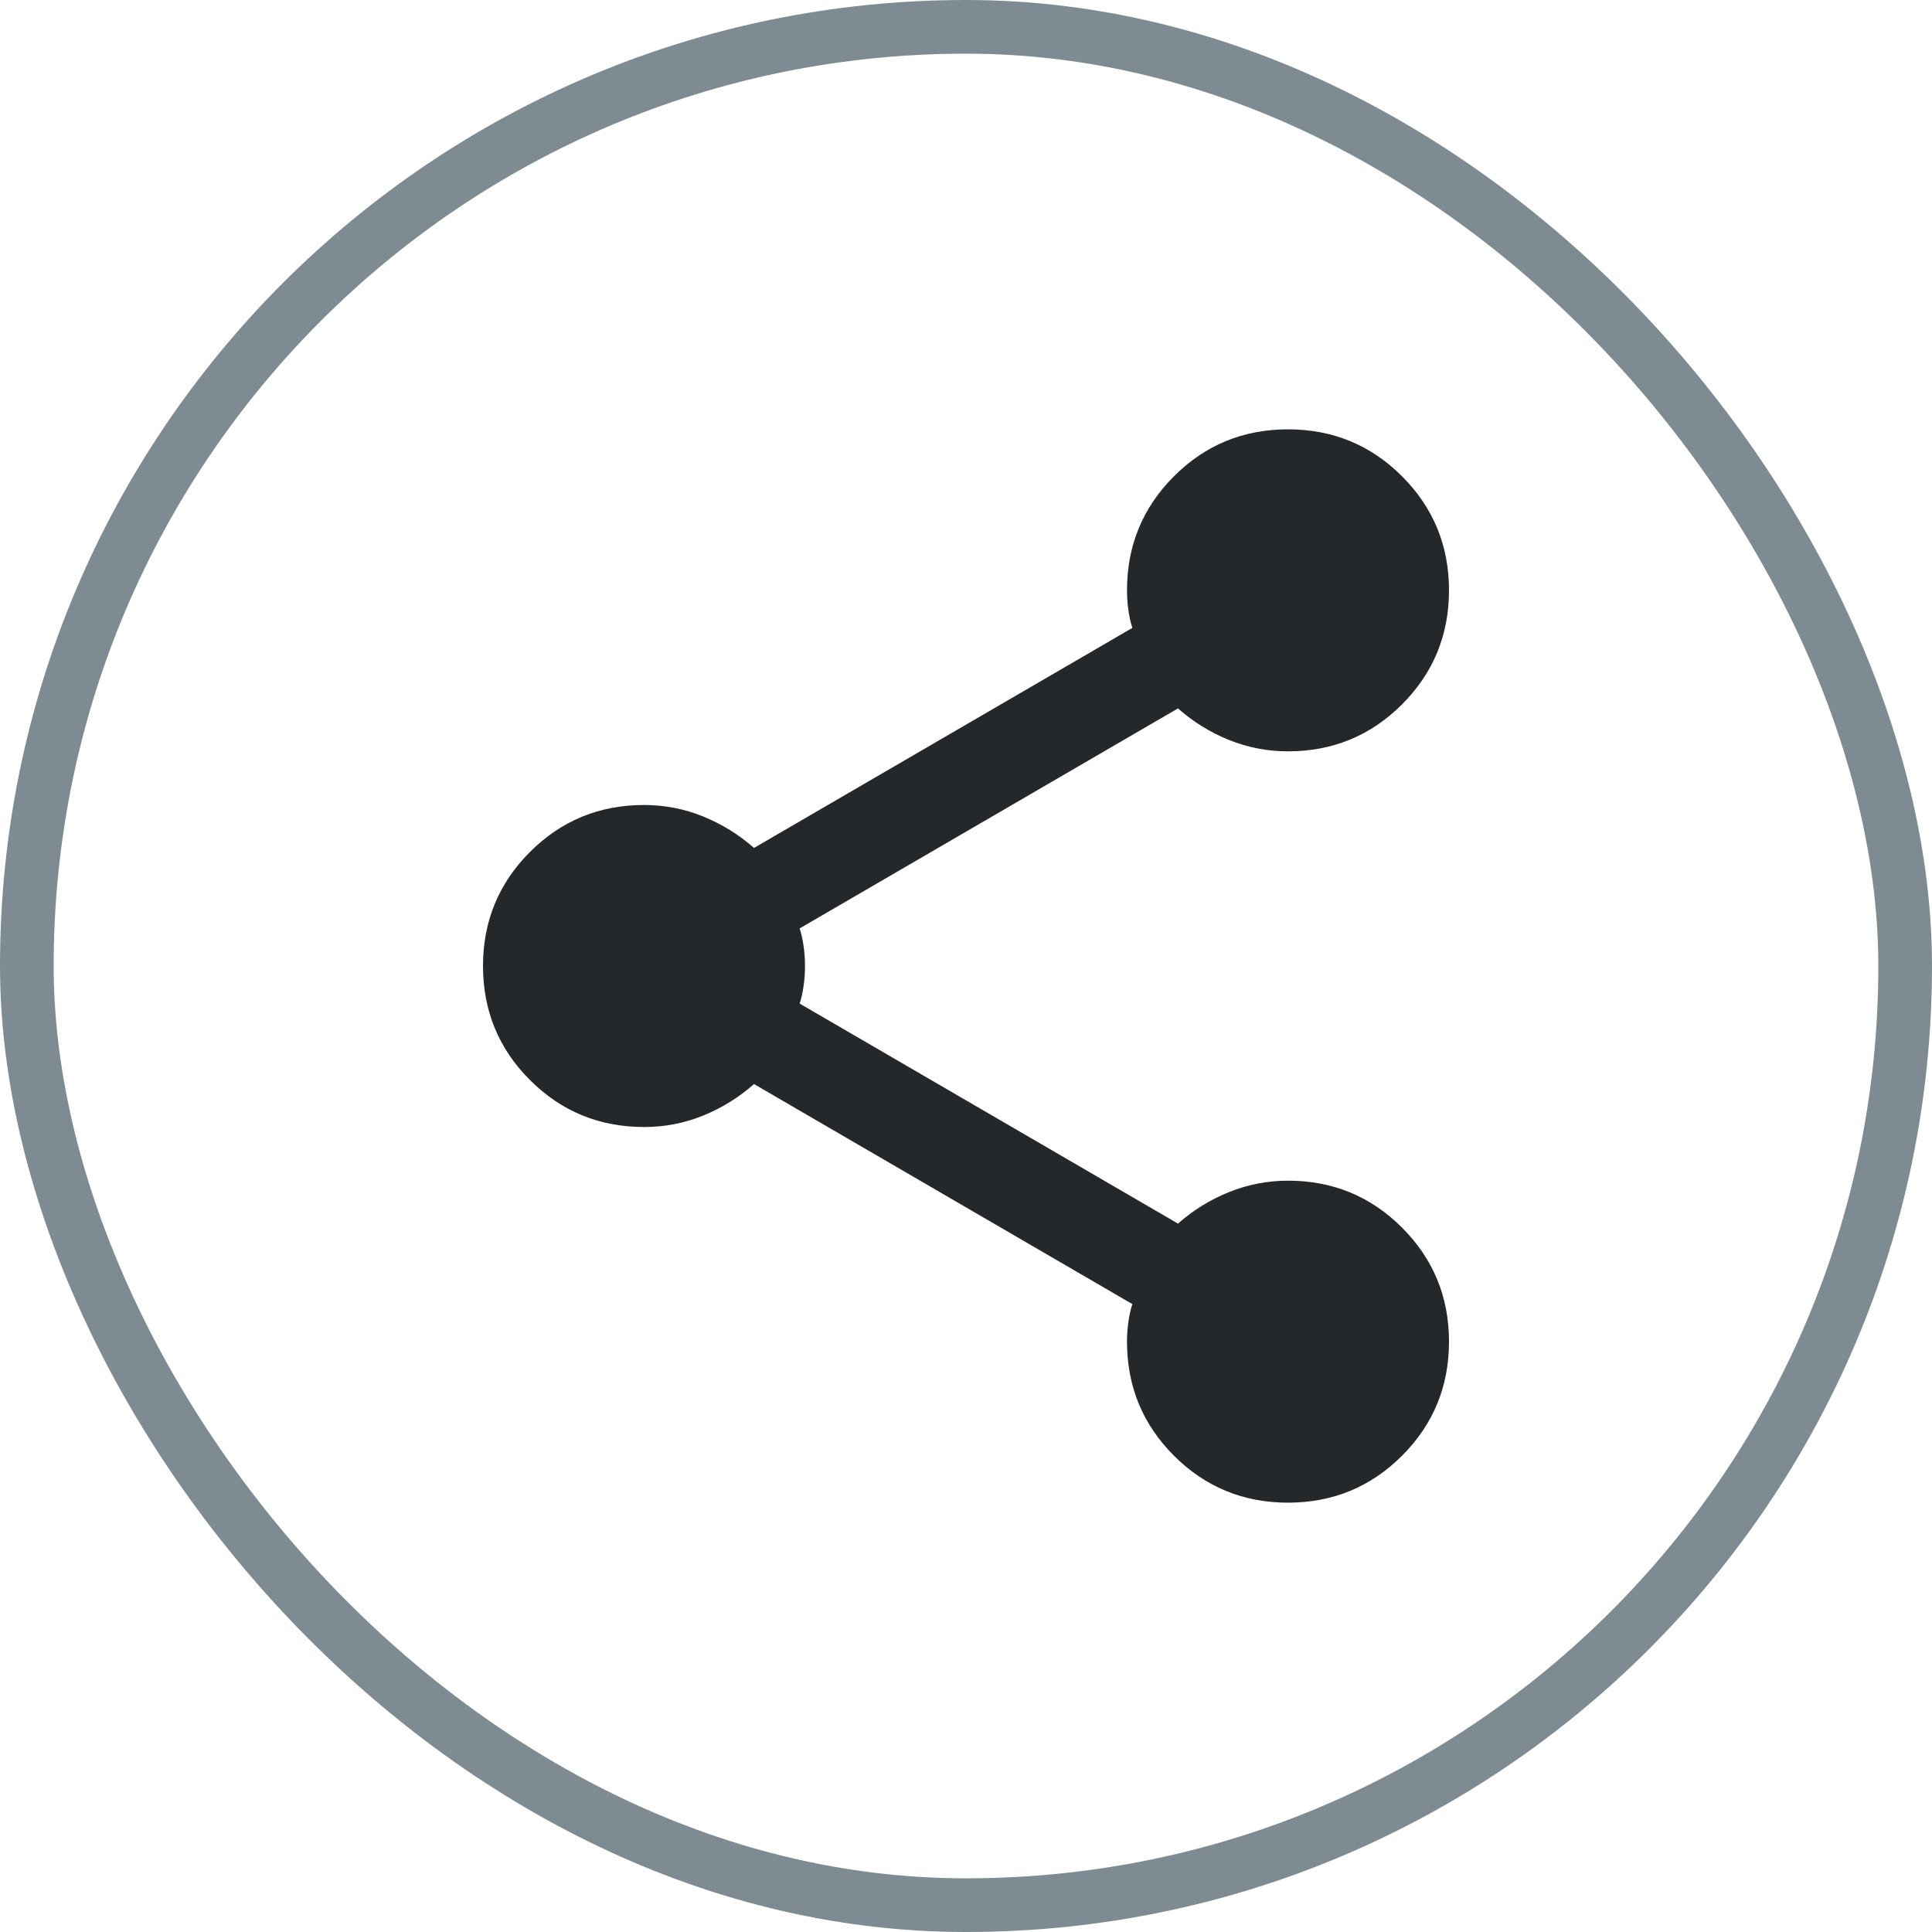
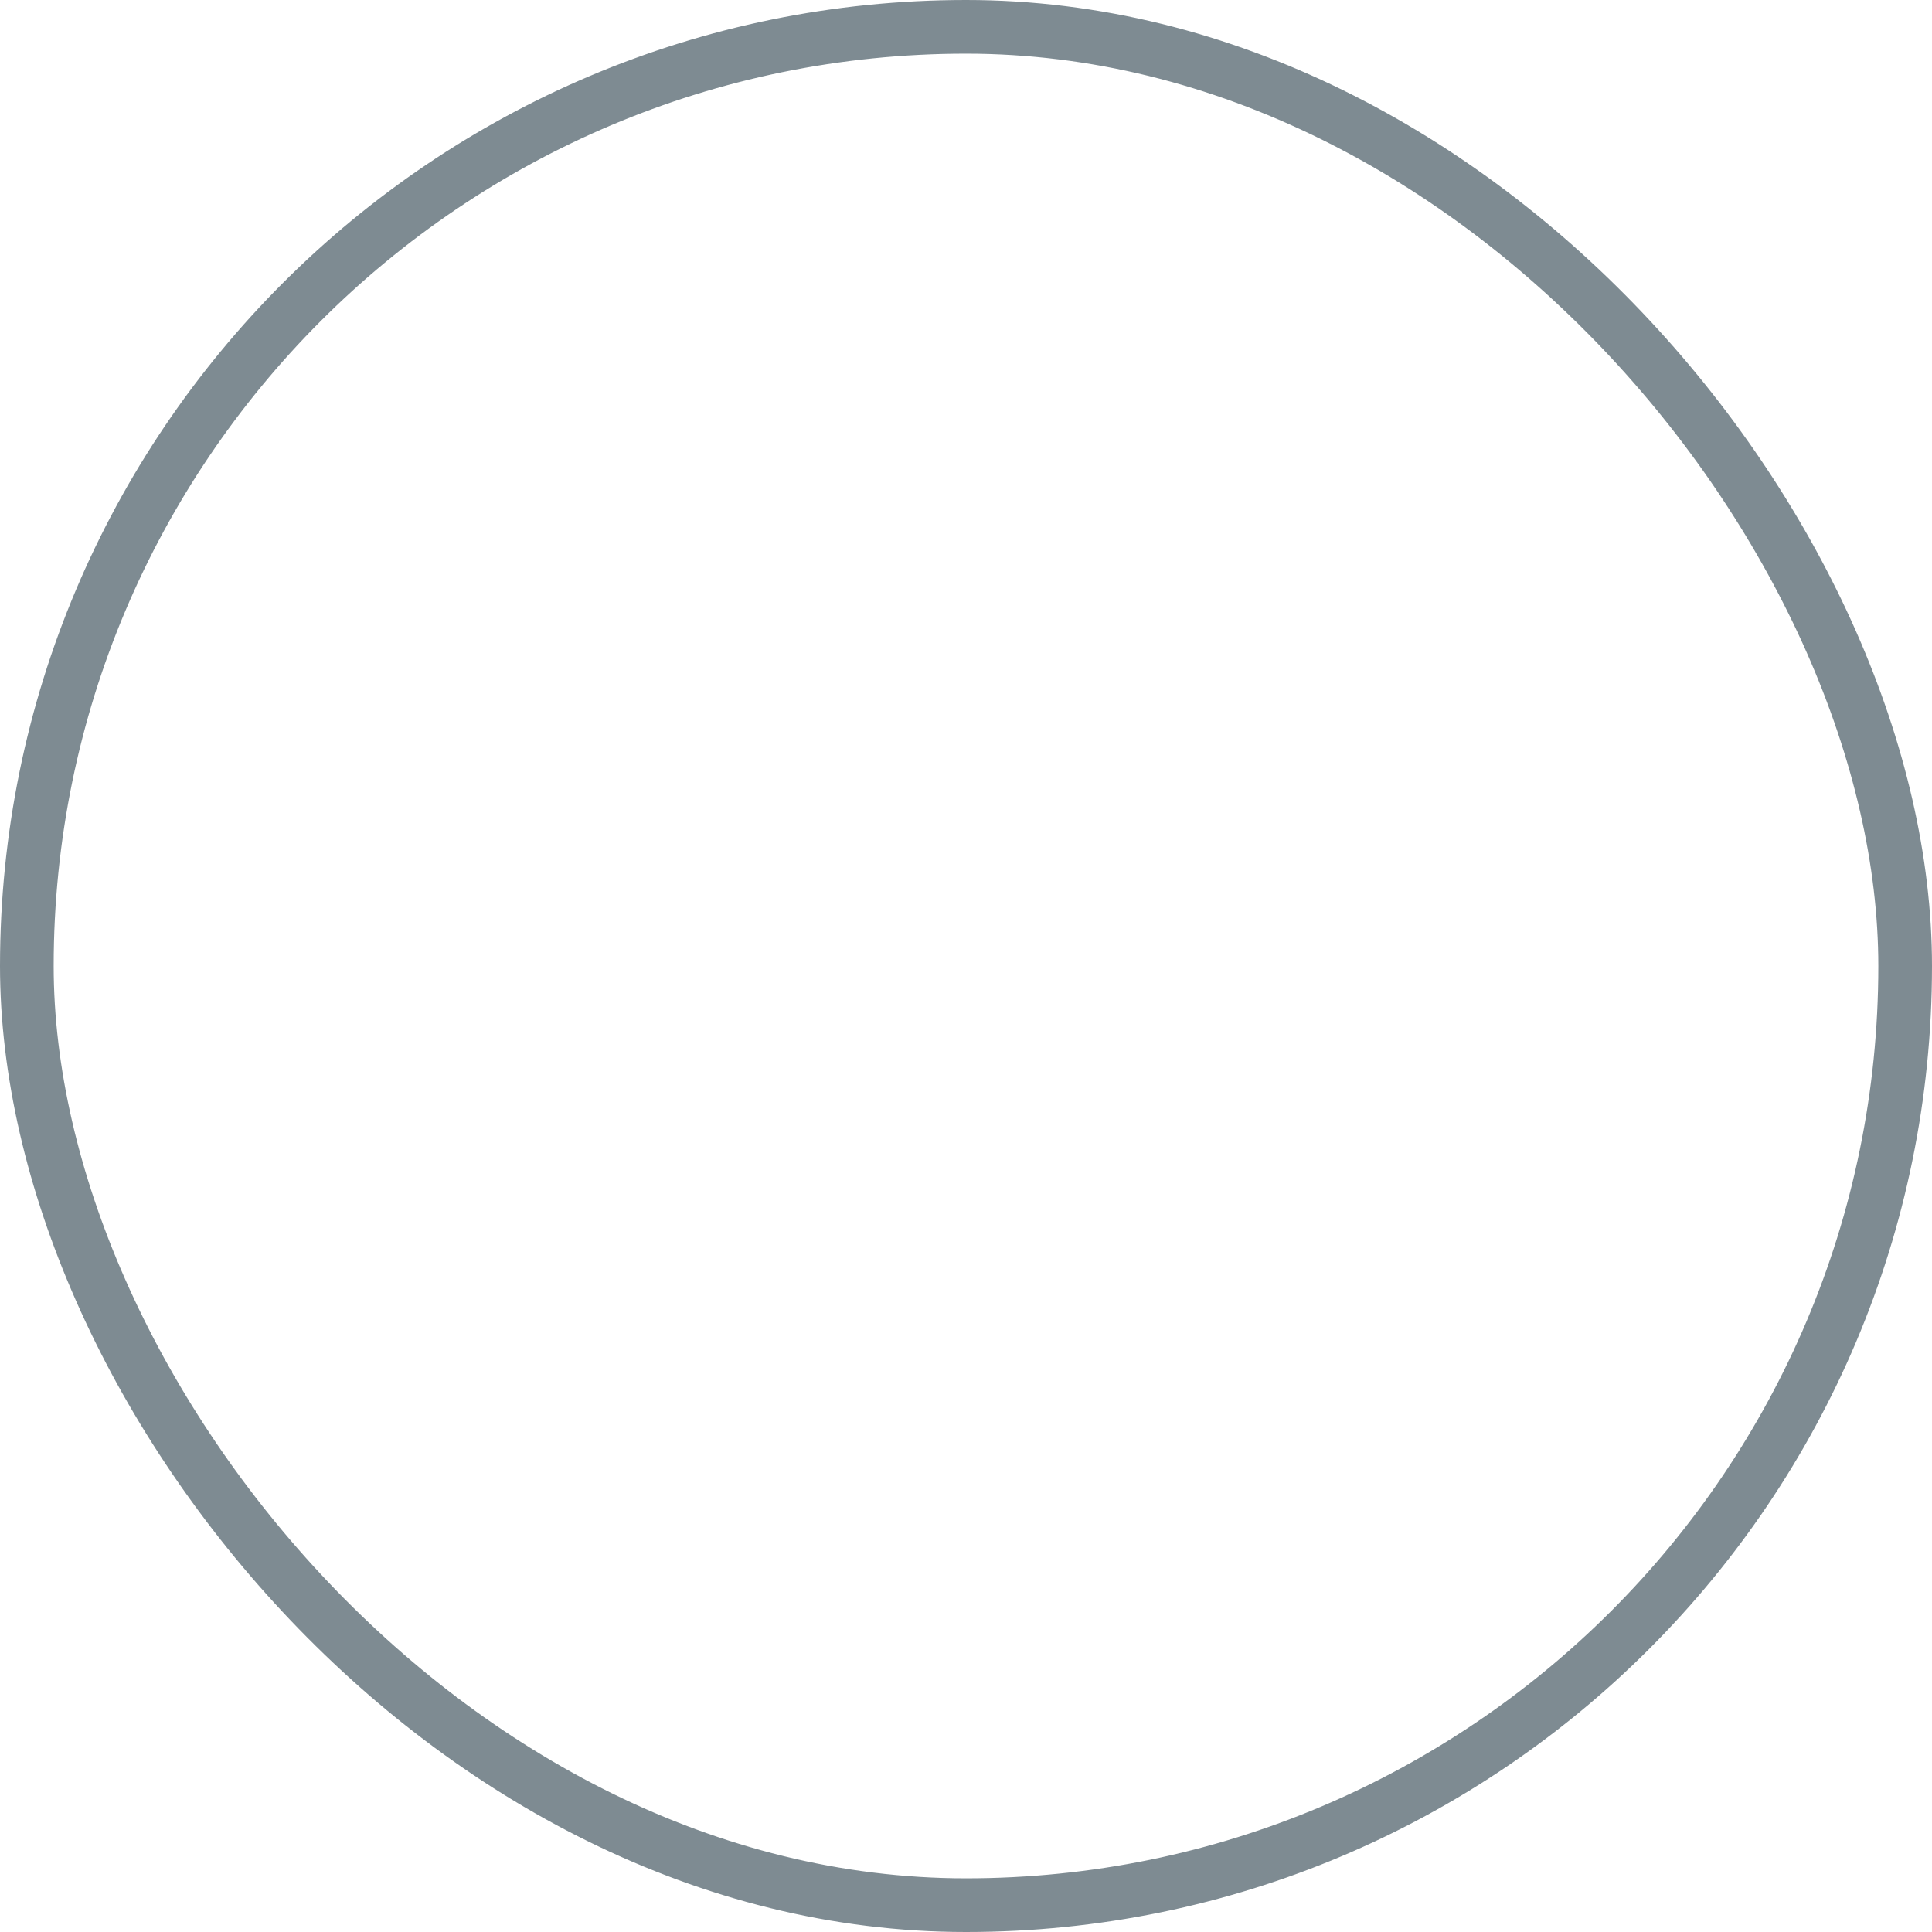
<svg xmlns="http://www.w3.org/2000/svg" width="36" height="36" viewBox="0 0 36 36" fill="none">
  <rect x="0.5" y="0.5" width="35" height="35" rx="17.5" stroke="#7E8B92" />
-   <path d="M24 28C23.167 28 22.458 27.708 21.875 27.125C21.292 26.542 21 25.833 21 25C21 24.883 21.008 24.762 21.025 24.637C21.042 24.512 21.067 24.399 21.1 24.3L14.05 20.2C13.767 20.45 13.45 20.646 13.1 20.788C12.75 20.93 12.383 21.001 12 21C11.167 21 10.458 20.708 9.875 20.125C9.292 19.542 9 18.833 9 18C9 17.167 9.292 16.458 9.875 15.875C10.458 15.292 11.167 15 12 15C12.383 15 12.75 15.071 13.1 15.213C13.45 15.355 13.767 15.551 14.05 15.8L21.1 11.7C21.067 11.6 21.042 11.488 21.025 11.363C21.008 11.238 21 11.117 21 11C21 10.167 21.292 9.458 21.875 8.875C22.458 8.292 23.167 8 24 8C24.833 8 25.542 8.292 26.125 8.875C26.708 9.458 27 10.167 27 11C27 11.833 26.708 12.542 26.125 13.125C25.542 13.708 24.833 14 24 14C23.617 14 23.25 13.929 22.9 13.788C22.55 13.647 22.233 13.451 21.95 13.2L14.9 17.3C14.933 17.4 14.958 17.513 14.975 17.638C14.992 17.763 15 17.884 15 18C15 18.117 14.992 18.238 14.975 18.363C14.958 18.488 14.933 18.601 14.9 18.7L21.95 22.8C22.233 22.55 22.55 22.354 22.9 22.213C23.25 22.072 23.617 22.001 24 22C24.833 22 25.542 22.292 26.125 22.875C26.708 23.458 27 24.167 27 25C27 25.833 26.708 26.542 26.125 27.125C25.542 27.708 24.833 28 24 28Z" fill="#25282B" />
</svg>